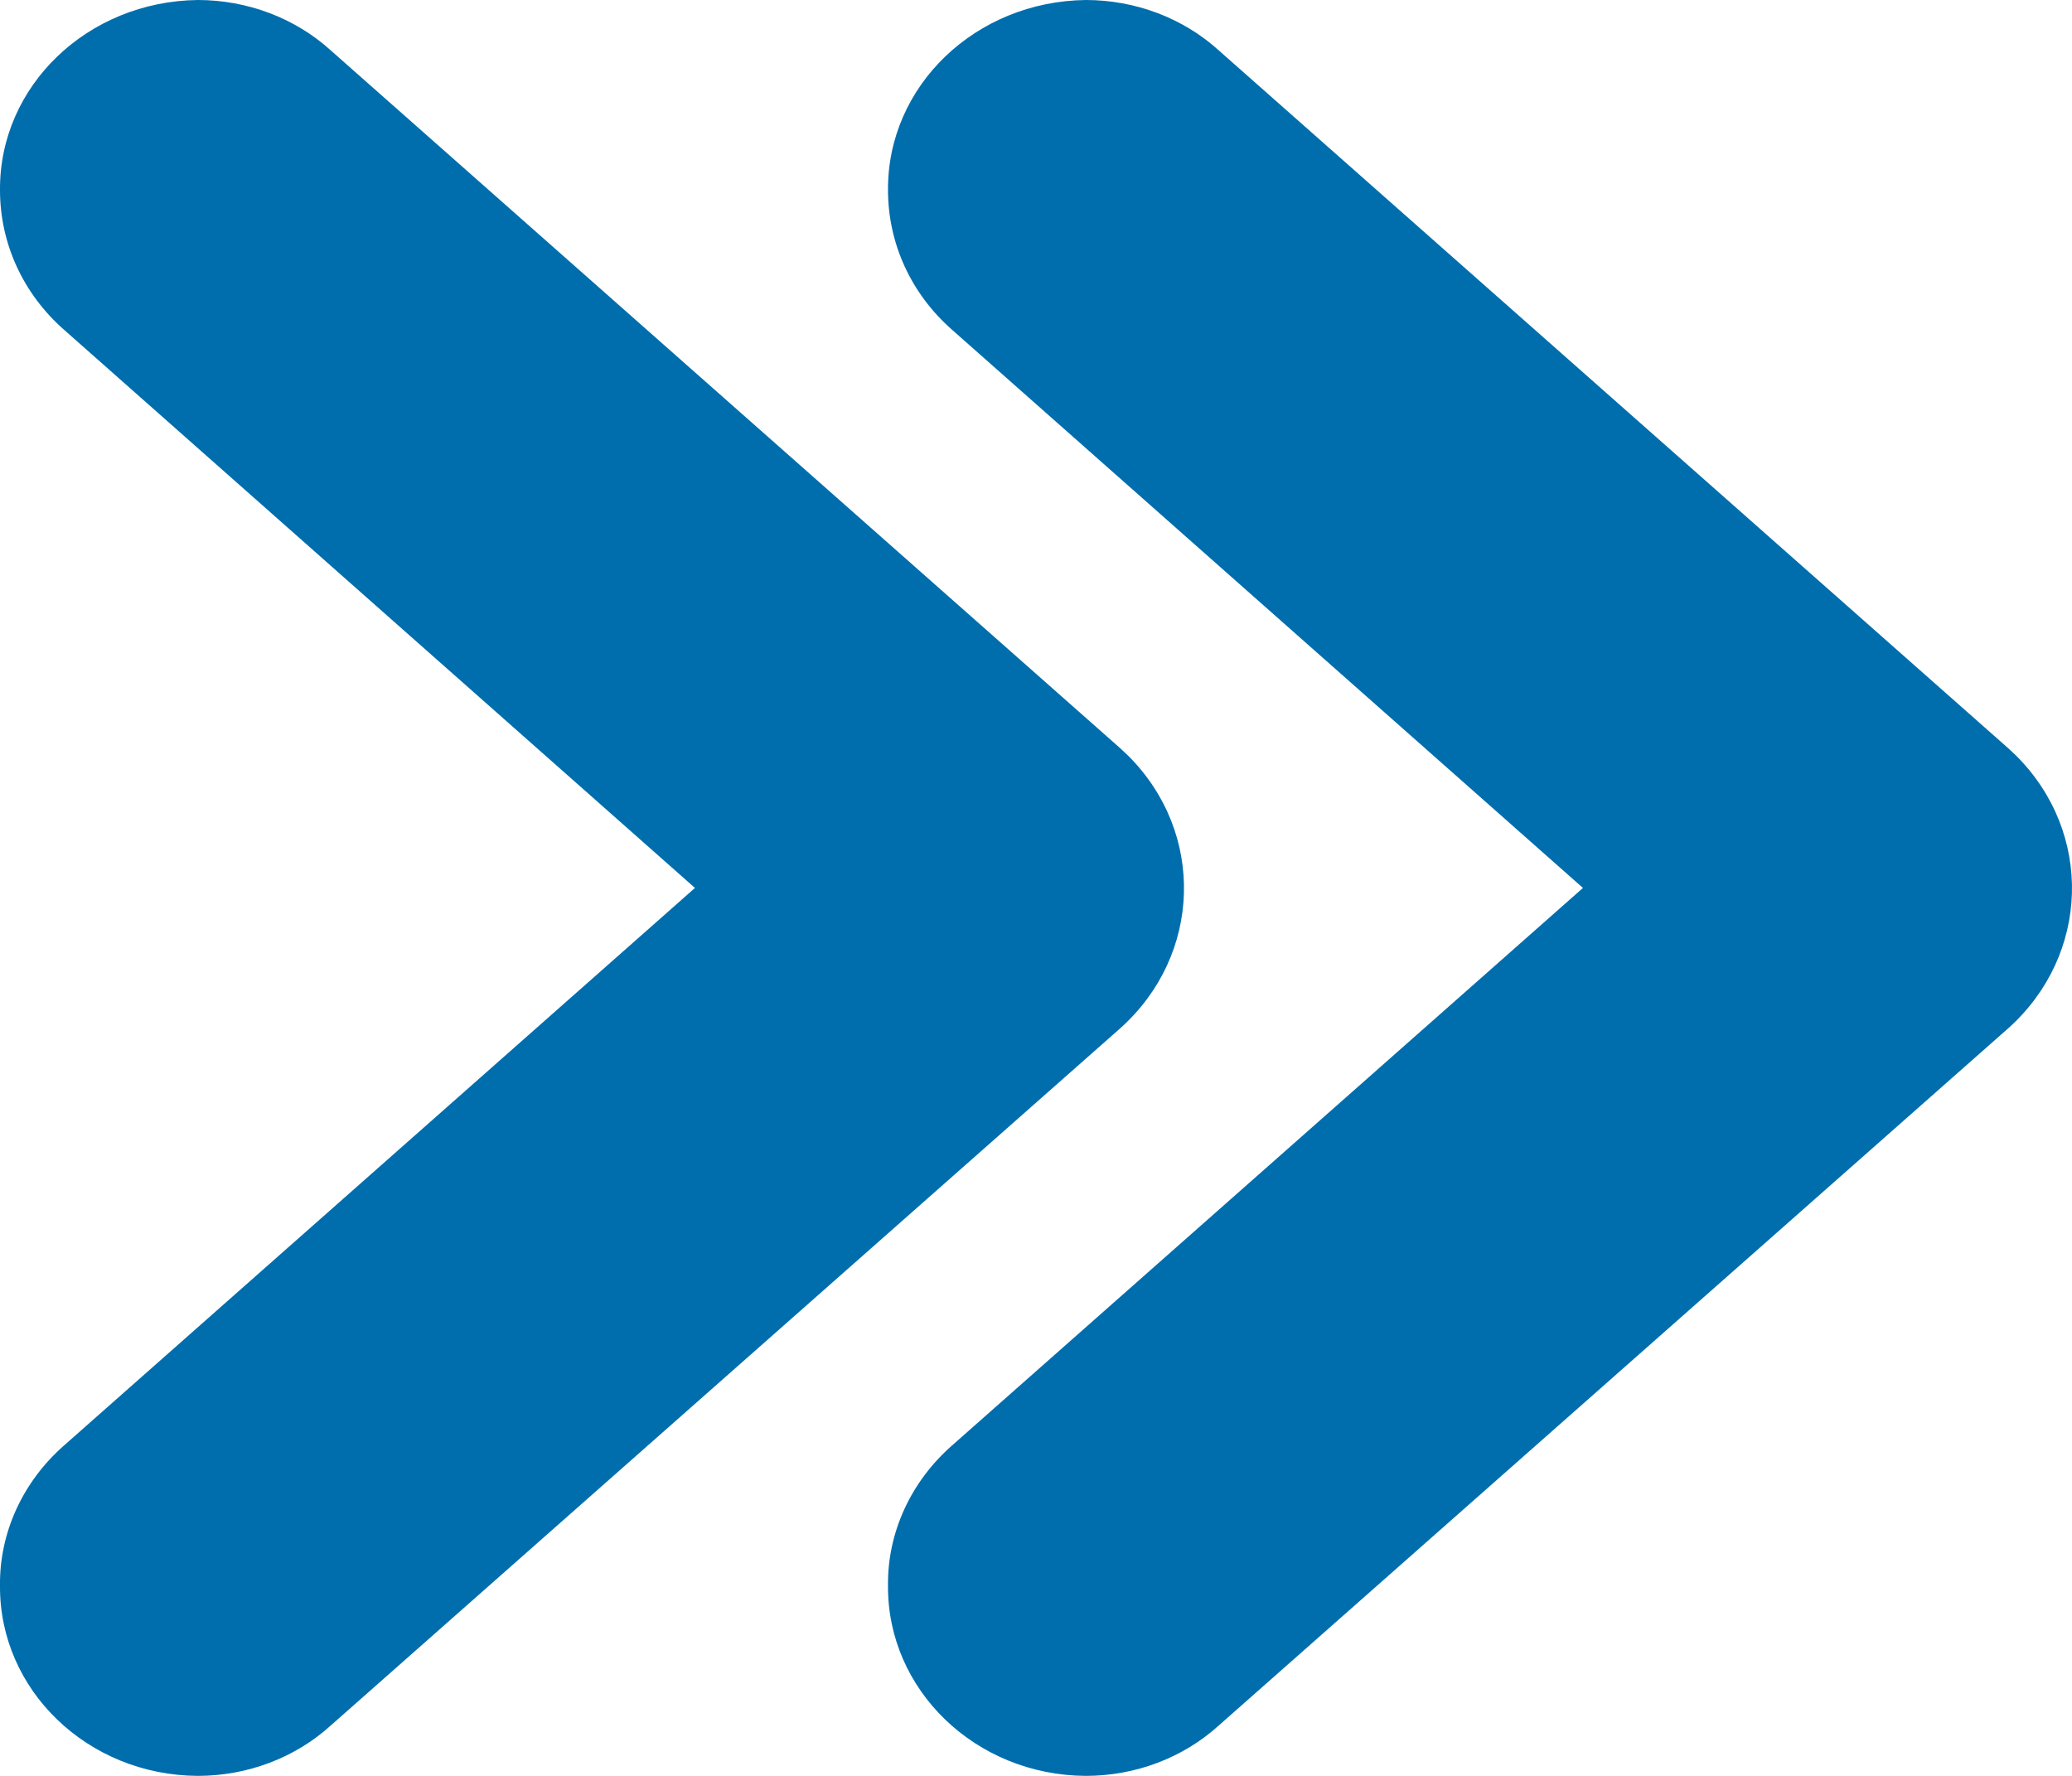
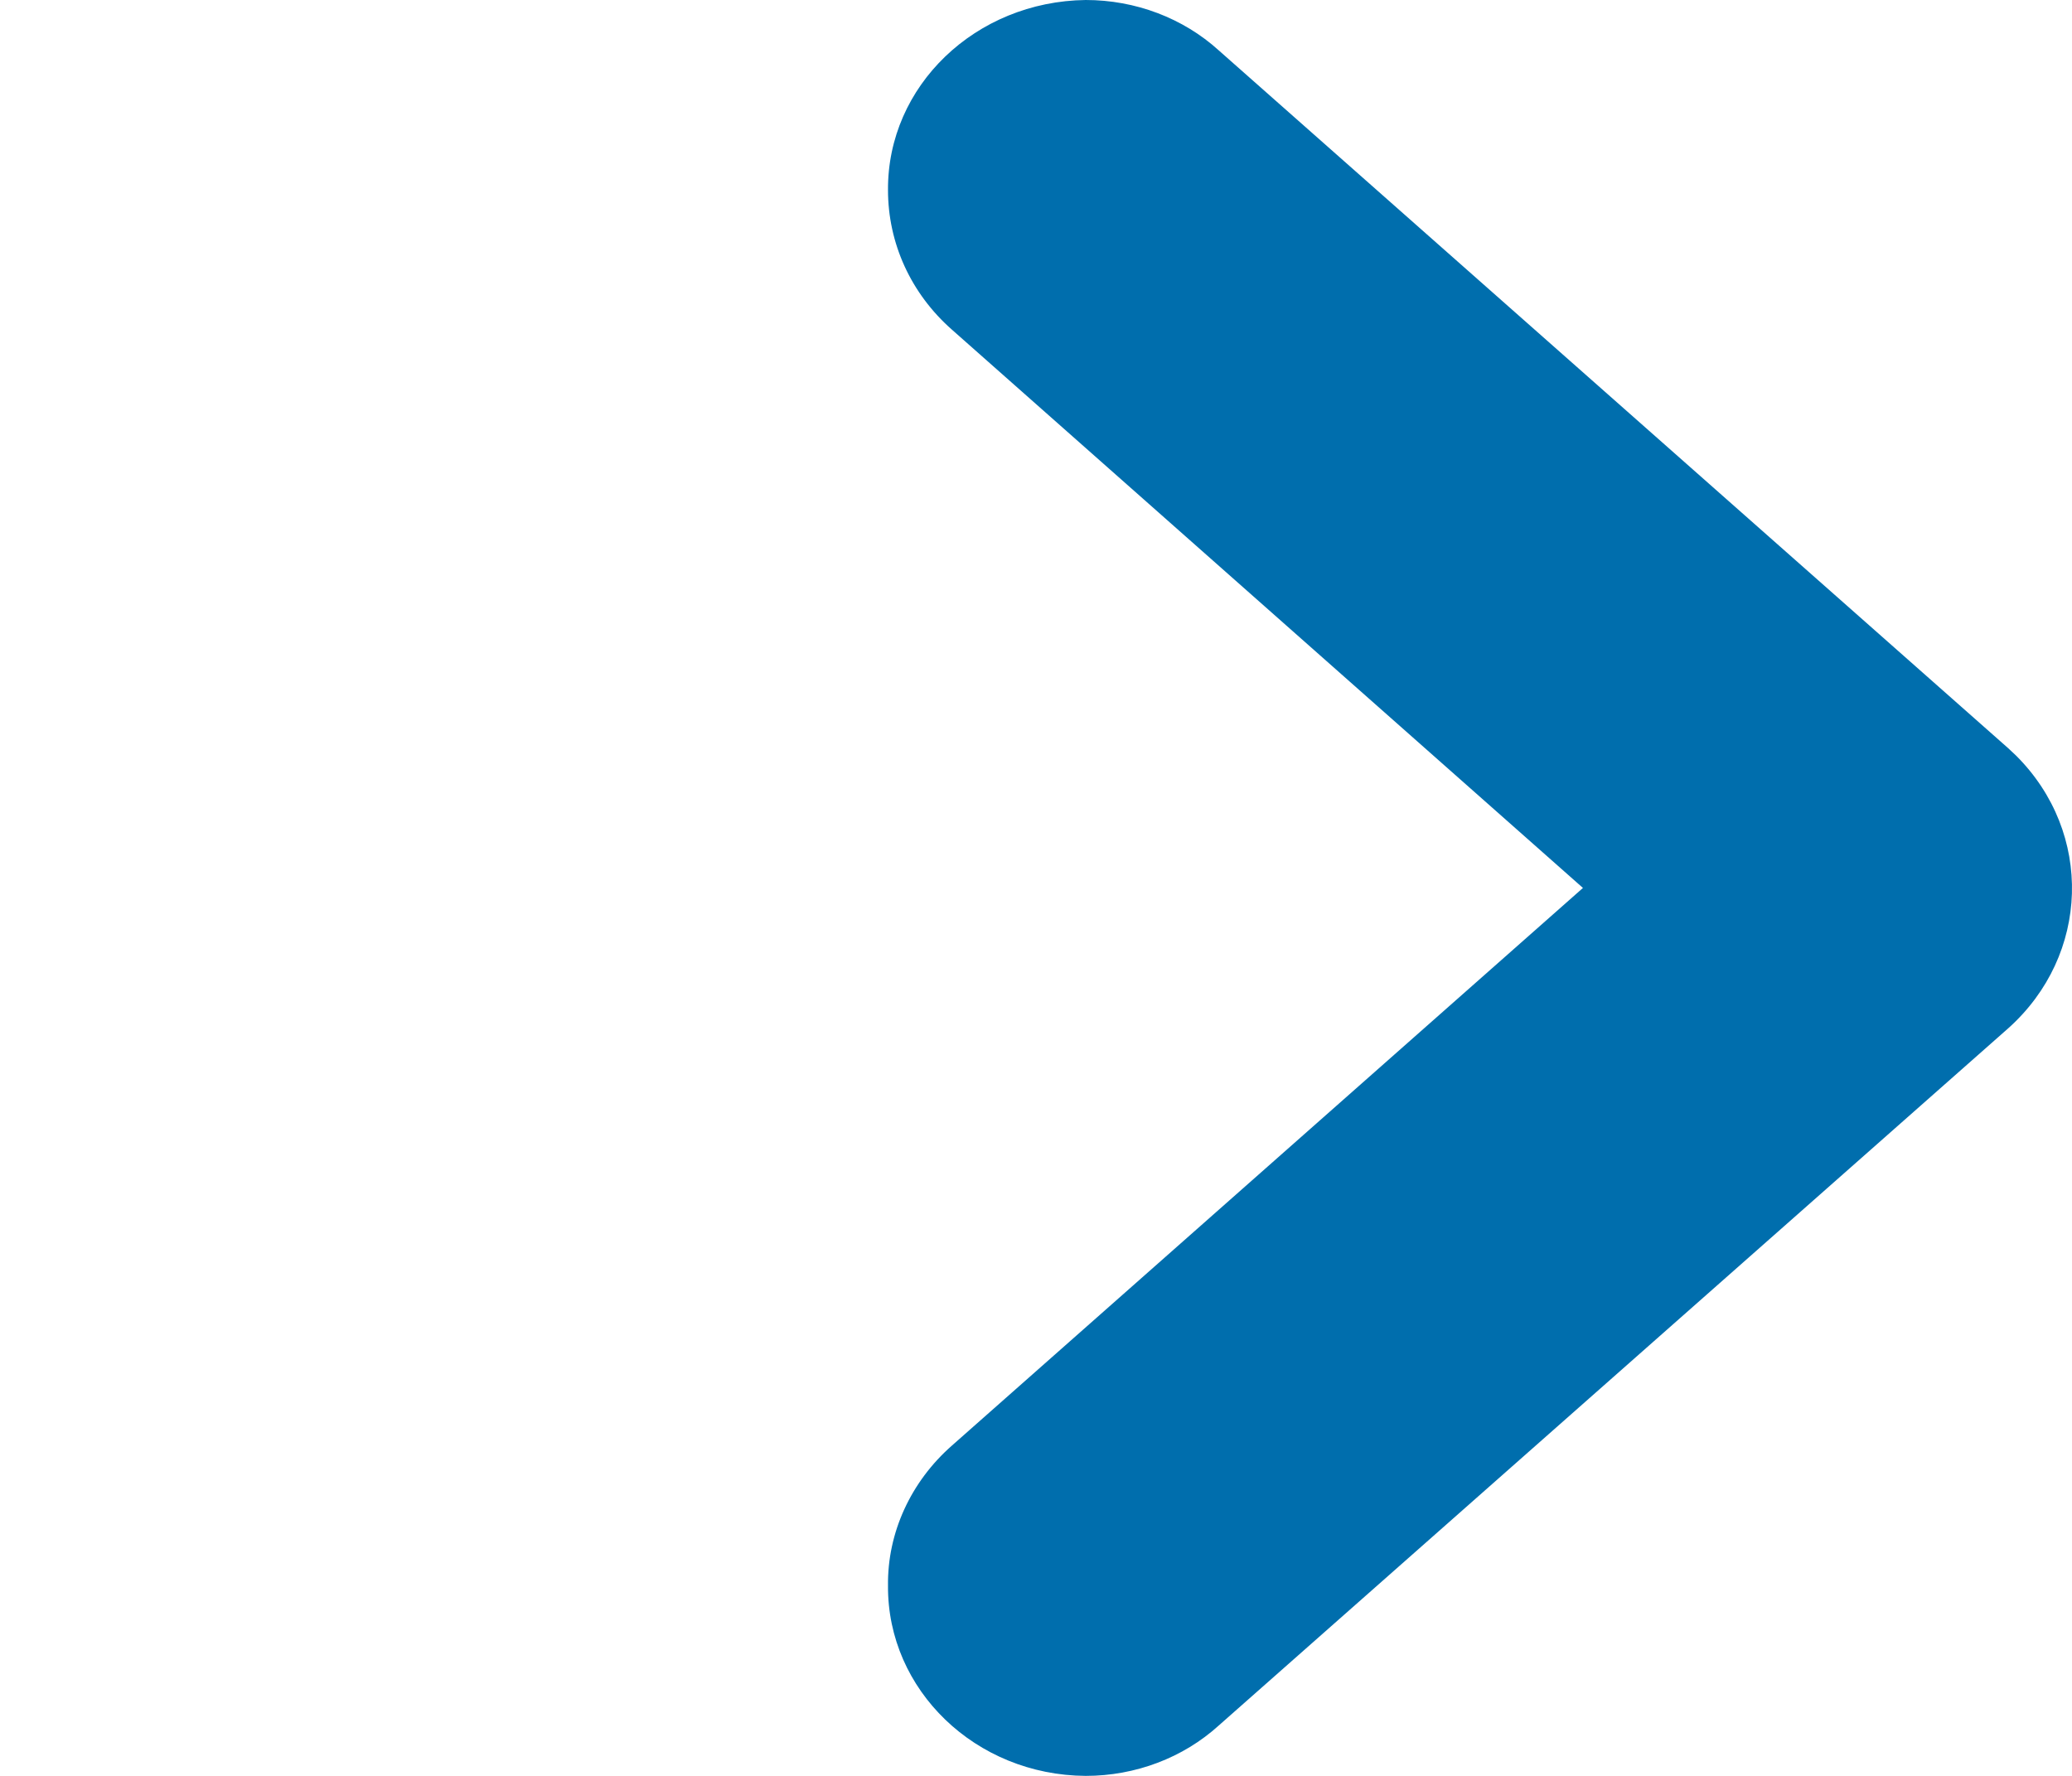
<svg xmlns="http://www.w3.org/2000/svg" width="35" height="30" viewBox="0 0 35 30" fill="none">
-   <path d="M20.587 0.851C19.986 0.306 19.181 0 18.34 0C16.478 0.023 14.988 1.452 15 3.211C15 4.107 15.385 4.958 16.082 5.571L26.739 15L16.082 24.418C15.385 25.03 14.988 25.893 15 26.789C14.988 28.548 16.478 29.989 18.34 30C19.181 30 19.986 29.694 20.587 29.149L33.923 17.371C35.305 16.135 35.365 14.07 34.056 12.765C34.008 12.719 33.959 12.674 33.923 12.64L20.587 0.851Z" fill="#006EAD" />
-   <path d="M5.587 0.851C4.986 0.306 4.181 0 3.34 0C1.478 0.023 -0.012 1.452 0 3.211C0 4.107 0.385 4.958 1.082 5.571L11.739 15L1.082 24.418C0.385 25.03 -0.012 25.893 0 26.789C-0.012 28.548 1.478 29.989 3.34 30C4.181 30 4.986 29.694 5.587 29.149L18.923 17.371C20.305 16.135 20.365 14.07 19.056 12.765C19.008 12.719 18.959 12.674 18.923 12.64L5.587 0.851Z" fill="#006EAD" />
+   <path d="M20.587 0.851C19.986 0.306 19.181 0 18.34 0C16.478 0.023 14.988 1.452 15 3.211C15 4.107 15.385 4.958 16.082 5.571L26.739 15L16.082 24.418C15.385 25.03 14.988 25.893 15 26.789C14.988 28.548 16.478 29.989 18.34 30C19.181 30 19.986 29.694 20.587 29.149L33.923 17.371C35.305 16.135 35.365 14.07 34.056 12.765C34.008 12.719 33.959 12.674 33.923 12.64L20.587 0.851" fill="#006EAD" />
</svg>